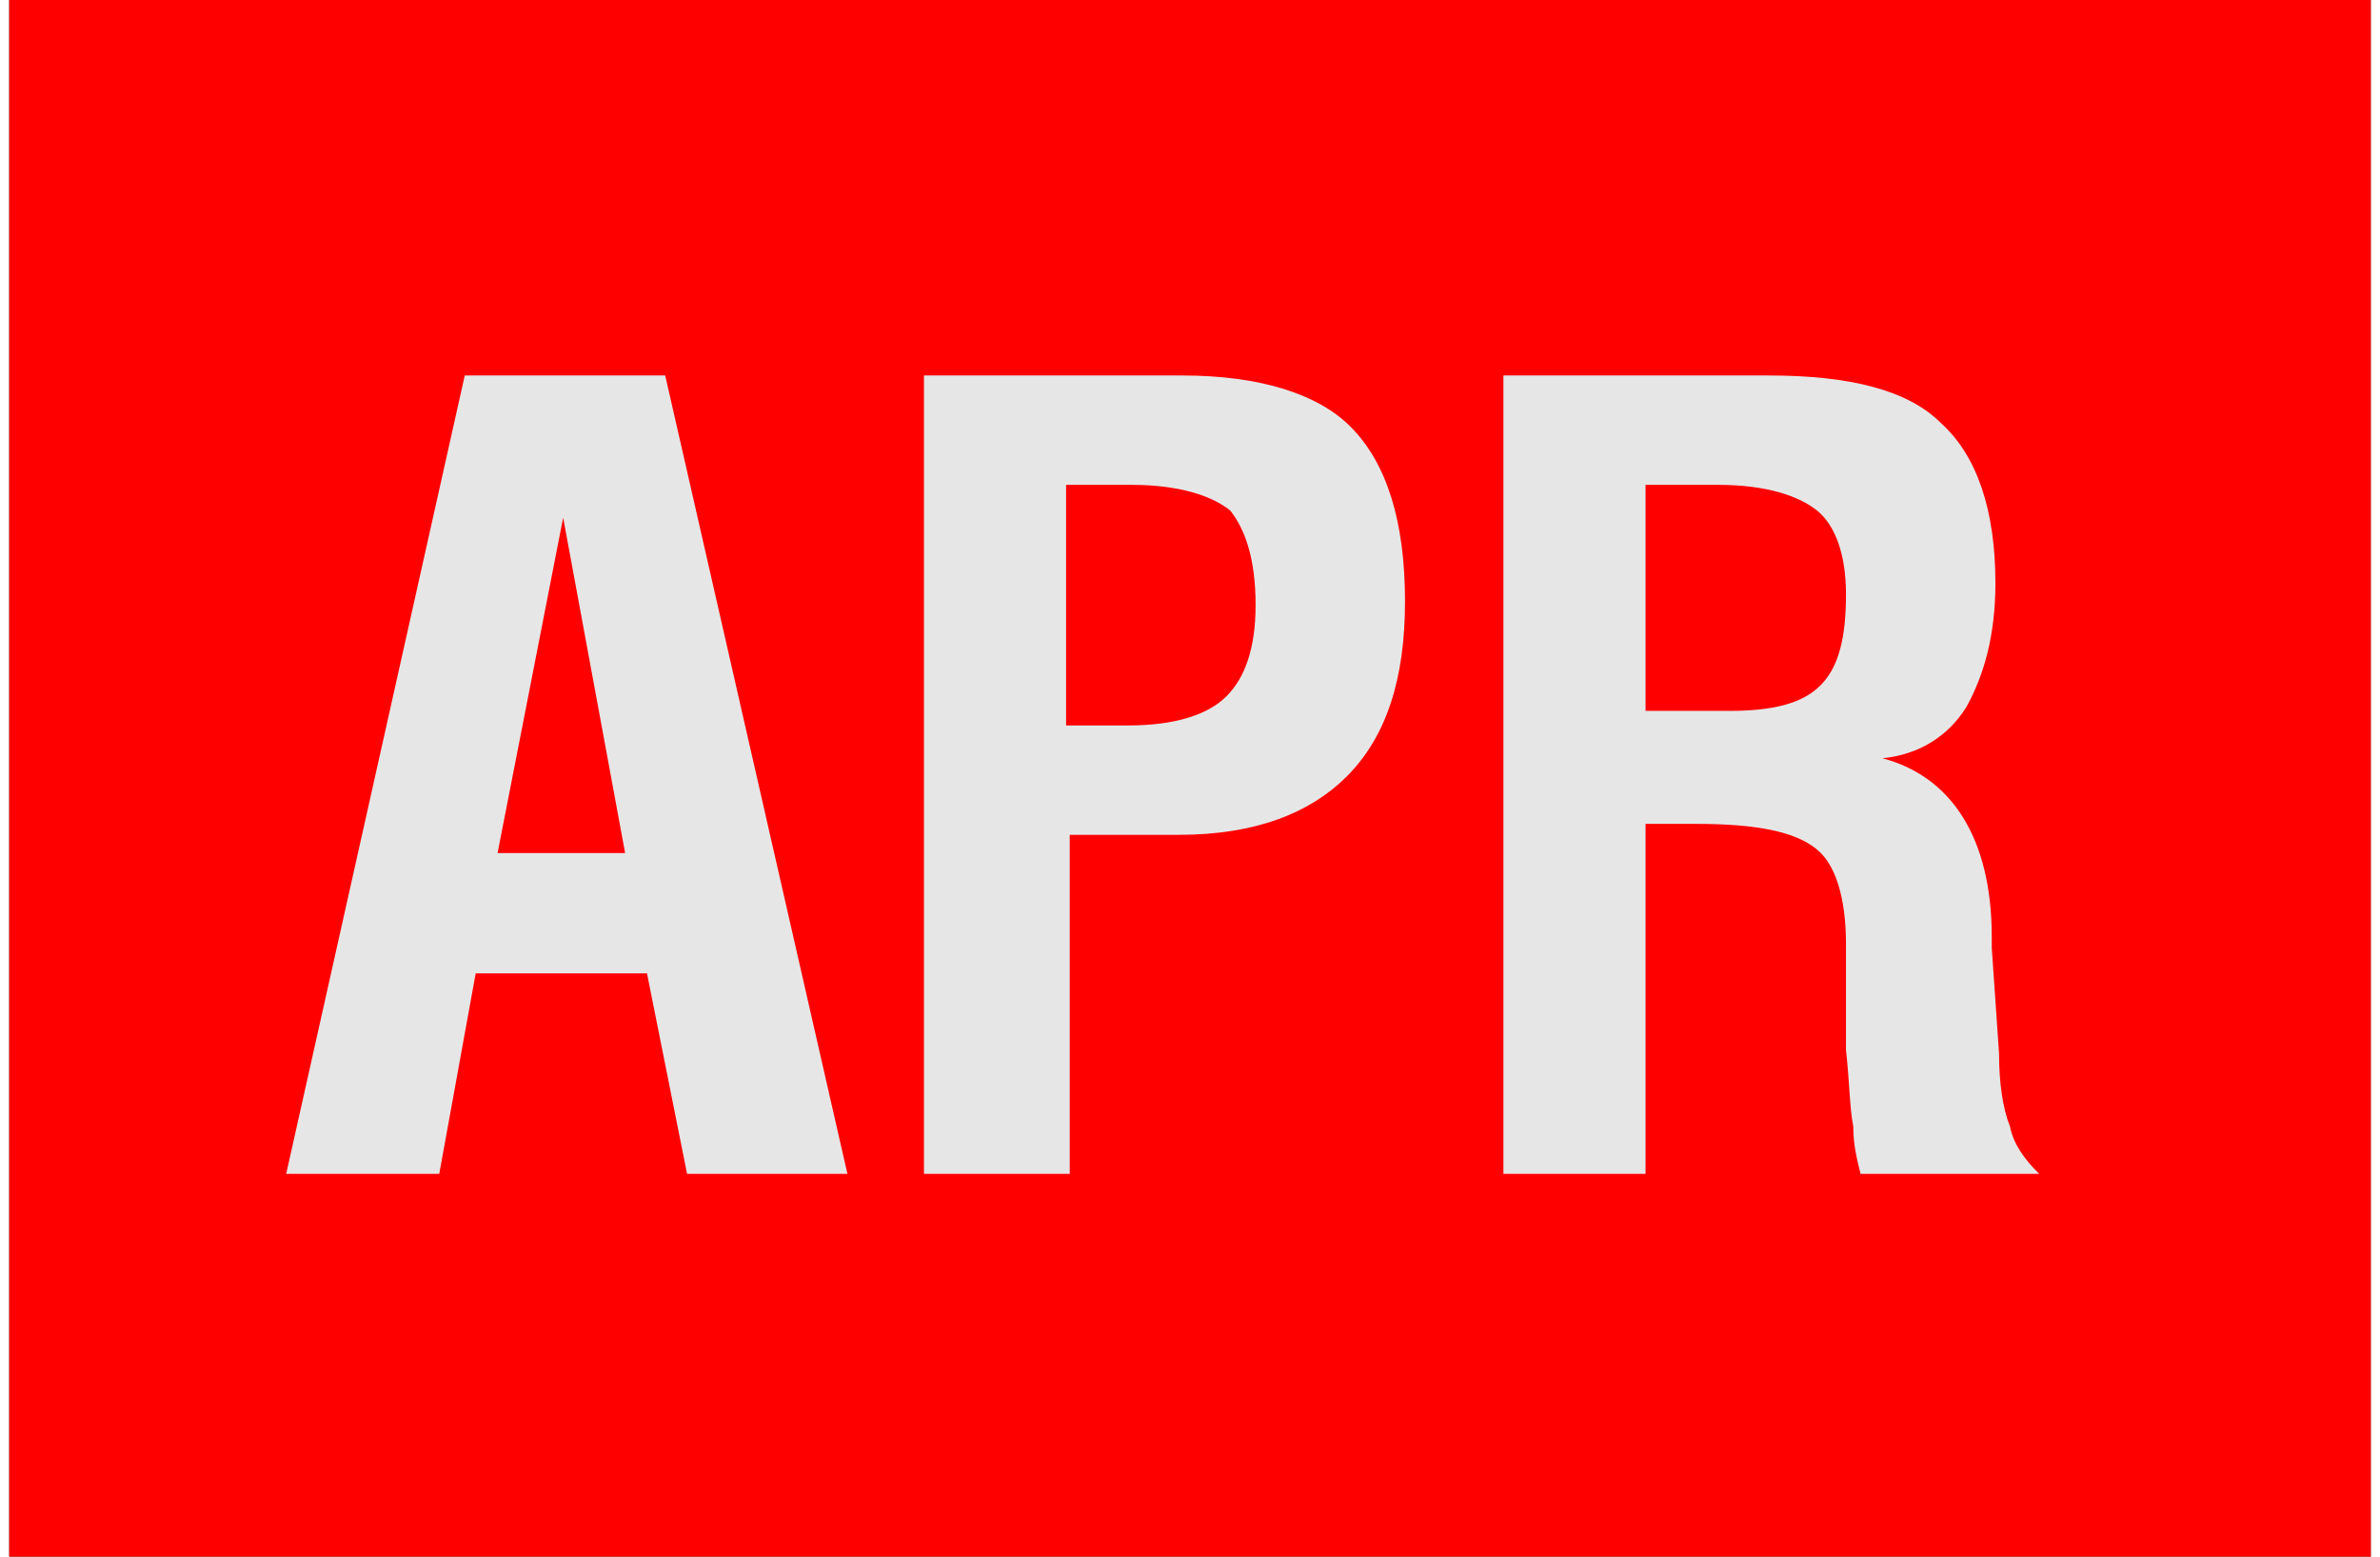
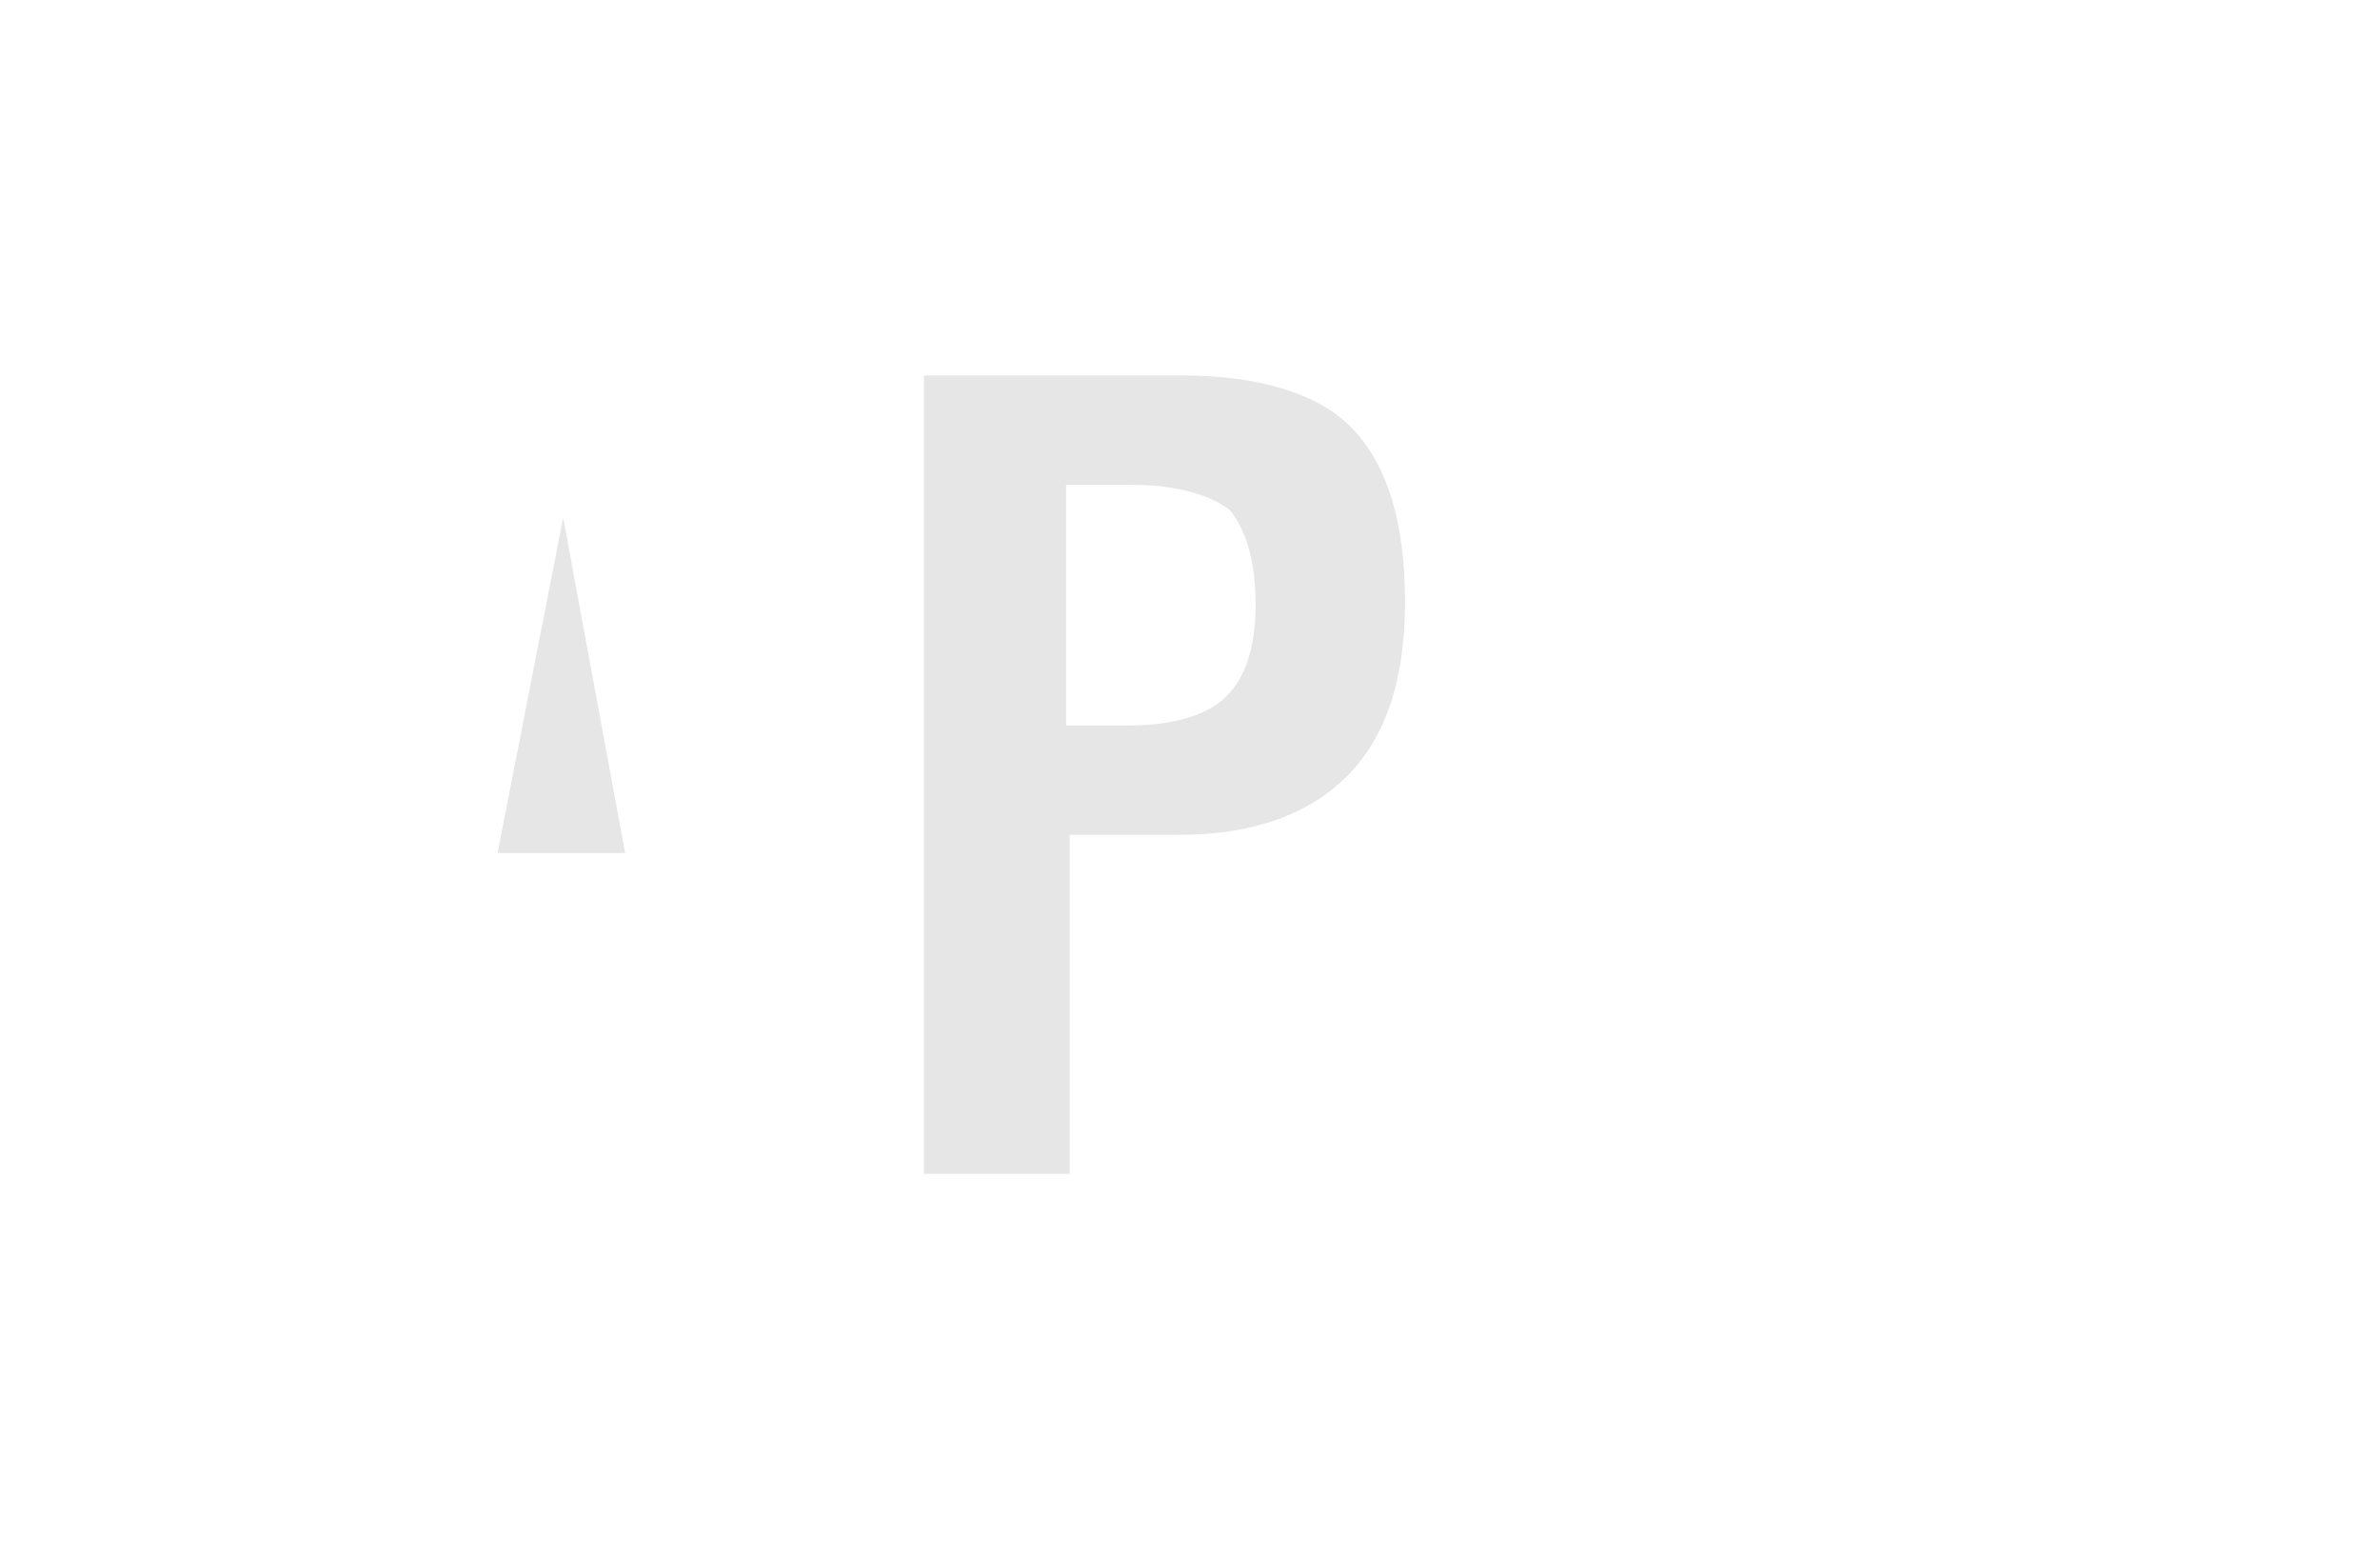
<svg xmlns="http://www.w3.org/2000/svg" xml:space="preserve" width="52px" height="34px" version="1.1" style="shape-rendering:geometricPrecision; text-rendering:geometricPrecision; image-rendering:optimizeQuality; fill-rule:evenodd; clip-rule:evenodd" viewBox="0 0 6.48 4.27">
  <defs>
    <style type="text/css">
   
    .fil3 {fill:none}
    .fil0 {fill:#333333}
    .fil1 {fill:red}
    .fil2 {fill:white}
    .fil4 {fill:#E6E6E6;fill-rule:nonzero}
   
  </style>
    <clipPath id="id0">
-       <path d="M0 4.27l6.48 0 0 -4.27 -6.48 0 0 4.27z" />
-     </clipPath>
+       </clipPath>
  </defs>
  <g id="Layer_x0020_1">
-     <polygon class="fil0" points="0,4.27 6.48,4.27 6.48,0 0,0 " />
    <g style="clip-path:url(#id0)">
      <g id="_773610168192">
        <rect class="fil1" x="-0.06" y="-4.1" width="6.67" height="9.13" />
-         <rect class="fil2" x="-8.44" y="-0.45" width="0.88" height="5.25" />
      </g>
    </g>
-     <polygon class="fil3" points="0,4.27 6.48,4.27 6.48,0 0,0 " />
-     <path class="fil4" d="M1.34 2.34l0.35 0 -0.17 -0.92 -0.18 0.92zm-0.58 0.88l0.49 -2.19 0.55 0 0.5 2.19 -0.44 0 -0.11 -0.55 -0.47 0 -0.1 0.55 -0.42 0z" />
+     <path class="fil4" d="M1.34 2.34l0.35 0 -0.17 -0.92 -0.18 0.92zm-0.58 0.88z" />
    <path id="1" class="fil4" d="M2.9 1.99l0.17 0c0.13,0 0.22,-0.03 0.27,-0.08 0.05,-0.05 0.08,-0.13 0.08,-0.25 0,-0.13 -0.03,-0.21 -0.07,-0.26 -0.05,-0.04 -0.14,-0.07 -0.27,-0.07l-0.18 0 0 0.66zm-0.39 1.23l0 -2.19 0.71 0c0.21,0 0.37,0.05 0.46,0.14 0.1,0.1 0.15,0.26 0.15,0.48 0,0.21 -0.05,0.37 -0.16,0.48 -0.1,0.1 -0.25,0.16 -0.46,0.16l-0.3 0 0 0.93 -0.4 0z" />
-     <path id="2" class="fil4" d="M4.49 1.95l0.23 0c0.12,0 0.2,-0.02 0.25,-0.07 0.05,-0.05 0.07,-0.13 0.07,-0.25 0,-0.11 -0.03,-0.19 -0.08,-0.23 -0.05,-0.04 -0.14,-0.07 -0.27,-0.07l-0.2 0 0 0.62zm-0.39 1.27l0 -2.19 0.73 0c0.22,0 0.38,0.04 0.47,0.13 0.1,0.09 0.15,0.24 0.15,0.44 0,0.14 -0.03,0.25 -0.08,0.34 -0.05,0.08 -0.13,0.13 -0.23,0.14 0.19,0.05 0.3,0.22 0.3,0.49 0,0.01 0,0.02 0,0.03l0.02 0.29c0,0.08 0.01,0.15 0.03,0.2 0.01,0.05 0.04,0.09 0.08,0.13l-0.49 0c-0.01,-0.04 -0.02,-0.08 -0.02,-0.13 -0.01,-0.05 -0.01,-0.12 -0.02,-0.21l0 -0.23 0 -0.06c0,-0.13 -0.03,-0.22 -0.08,-0.26 -0.06,-0.05 -0.17,-0.07 -0.33,-0.07l-0.14 0 0 0.96 -0.39 0z" />
  </g>
</svg>